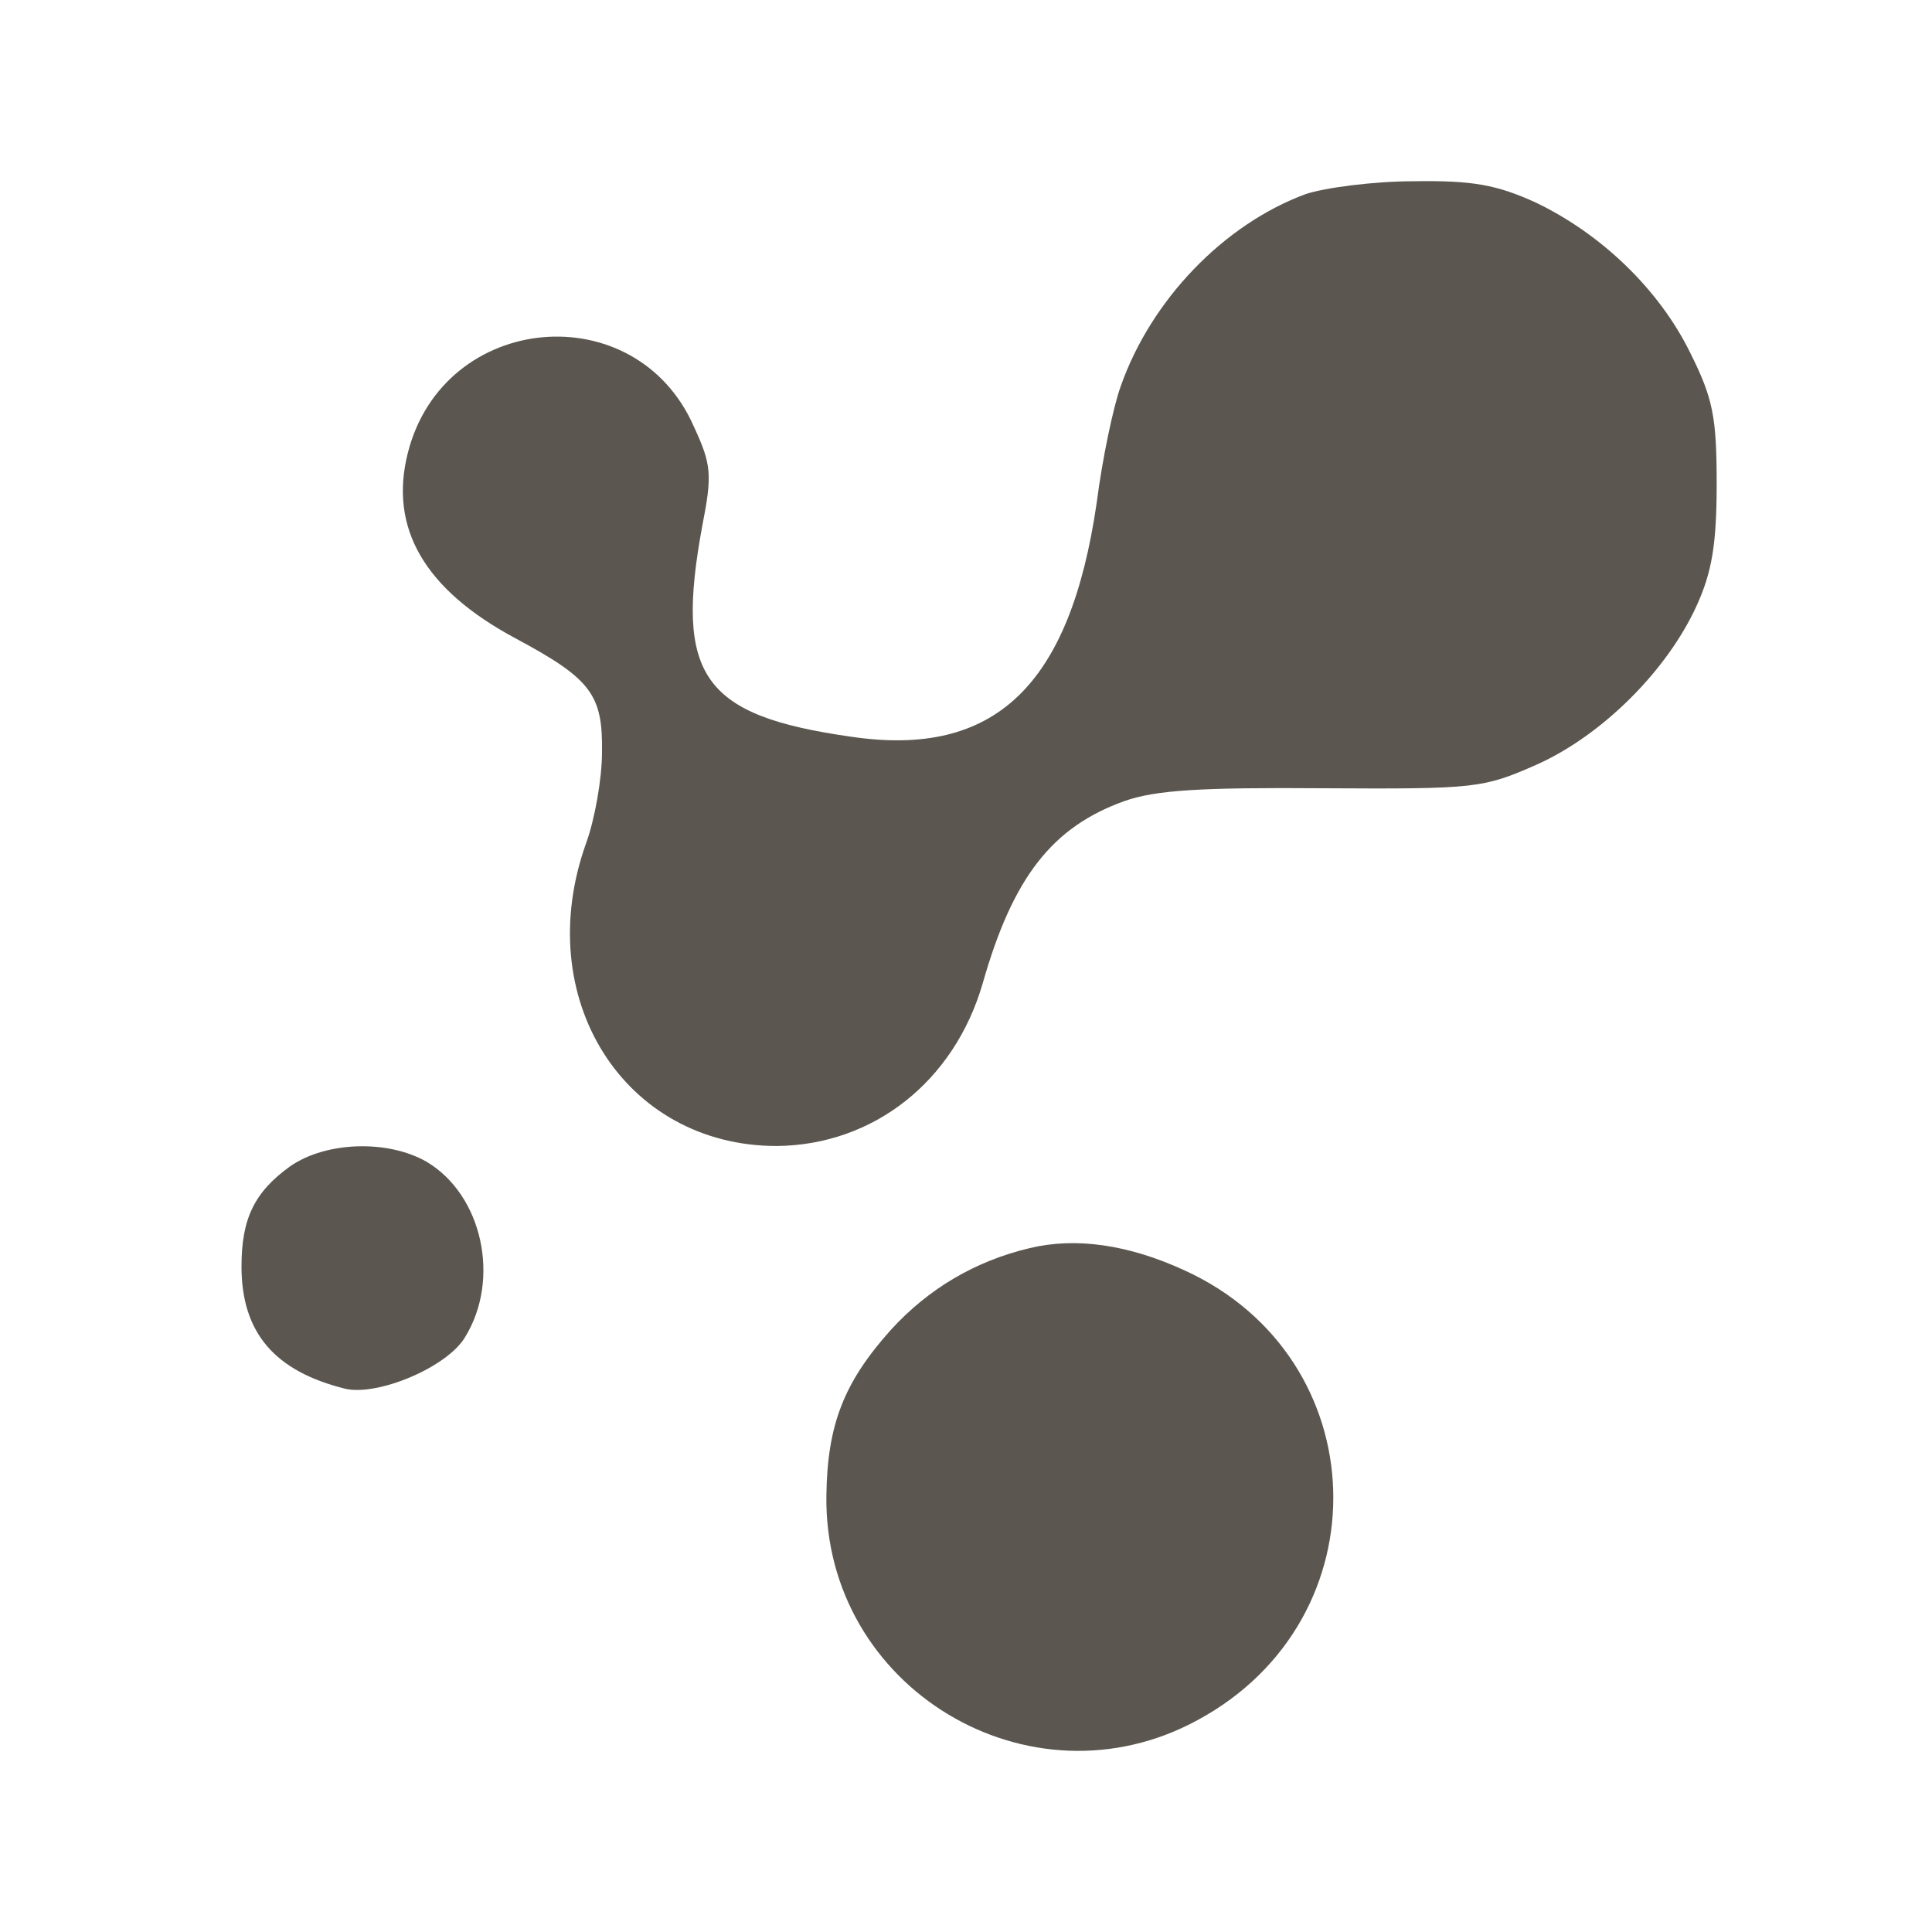
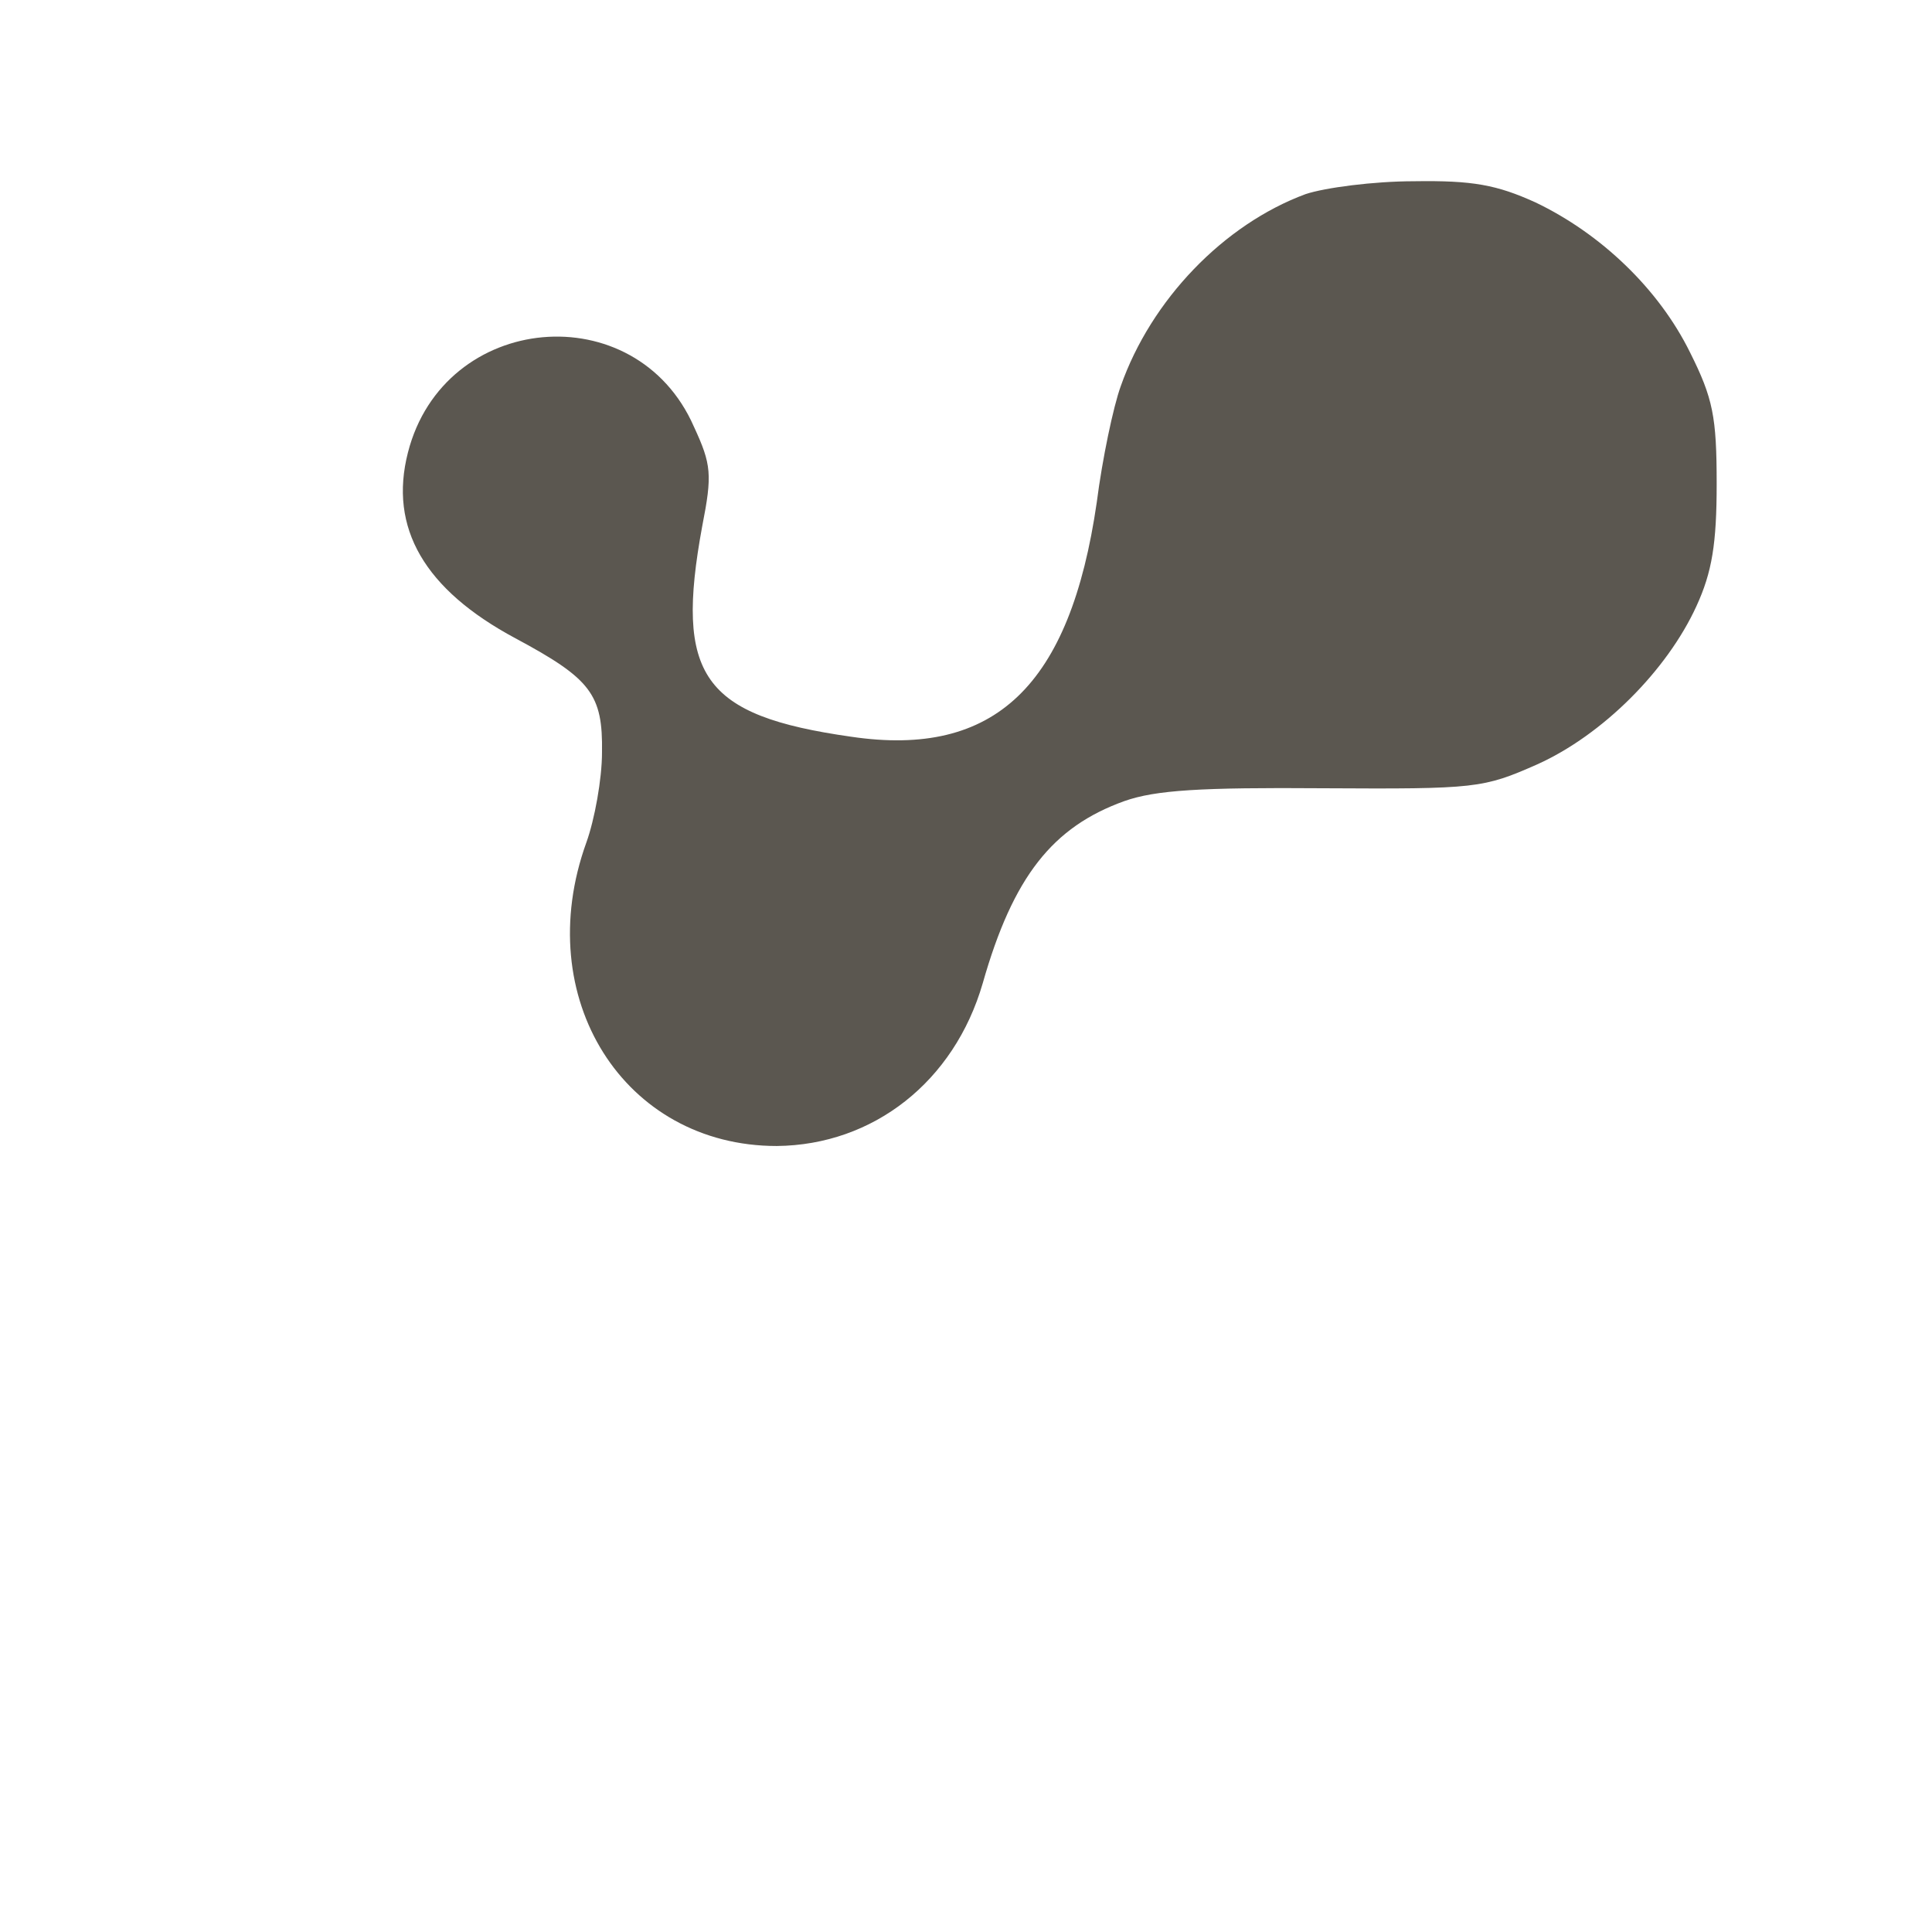
<svg xmlns="http://www.w3.org/2000/svg" width="42" height="42" viewBox="0 0 42 42" fill="none">
  <g id="icons">
    <g id="Yellow">
      <path id="Vector" d="M28.382 4.22C26.602 4.879 25.023 6.519 24.363 8.398C24.203 8.838 23.963 9.978 23.843 10.918C23.264 14.916 21.624 16.476 18.505 16.016C15.266 15.556 14.666 14.696 15.266 11.437C15.486 10.318 15.466 10.098 15.086 9.278C13.826 6.399 9.648 6.779 8.868 9.838C8.448 11.477 9.228 12.817 11.207 13.877C12.847 14.756 13.107 15.096 13.087 16.356C13.087 16.936 12.927 17.815 12.747 18.315C11.527 21.694 13.567 24.913 16.886 24.913C18.985 24.893 20.744 23.514 21.364 21.374C22.024 19.055 22.884 17.975 24.443 17.415C25.123 17.175 26.103 17.116 28.762 17.136C32.101 17.155 32.241 17.136 33.42 16.616C34.84 15.976 36.239 14.576 36.879 13.177C37.219 12.437 37.319 11.817 37.319 10.518C37.319 9.058 37.239 8.658 36.739 7.659C36.059 6.279 34.8 5.079 33.38 4.4C32.541 4.02 32.021 3.92 30.741 3.94C29.861 3.94 28.802 4.08 28.382 4.22Z" fill="#5B5750" />
-       <path id="Vector_2" d="M6.31 25.353C5.53 25.913 5.25 26.492 5.25 27.532C5.25 28.972 5.97 29.811 7.509 30.191C8.209 30.351 9.709 29.732 10.108 29.072C10.888 27.812 10.488 25.973 9.269 25.253C8.429 24.773 7.089 24.813 6.31 25.353Z" fill="#5B5750" />
-       <path id="Vector_3" d="M22.384 27.133C21.204 27.413 20.185 28.012 19.365 28.912C18.345 30.052 17.985 30.971 17.965 32.511C17.905 36.69 22.384 39.389 26.043 37.389C30.102 35.19 29.922 29.512 25.743 27.613C24.523 27.053 23.384 26.893 22.384 27.133Z" fill="#5B5750" />
    </g>
  </g>
</svg>